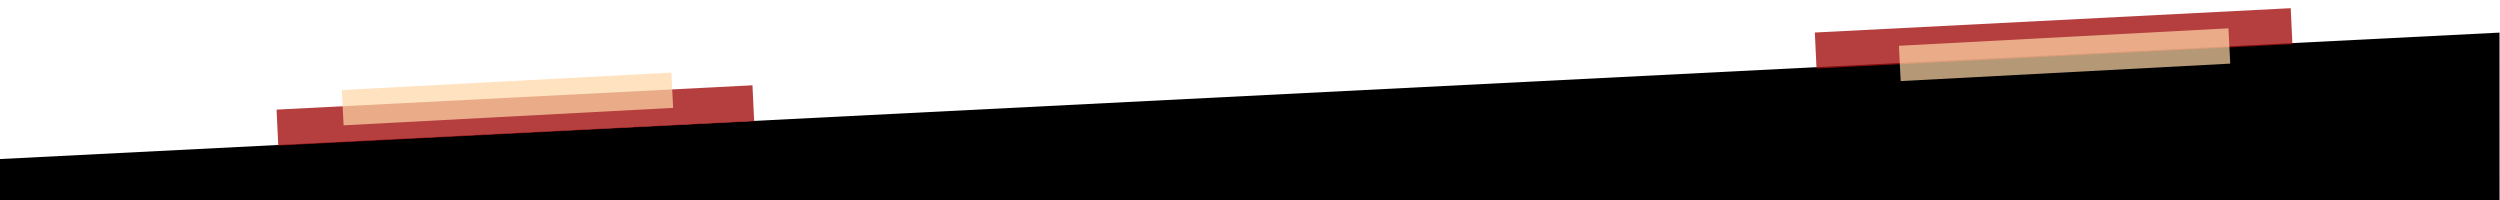
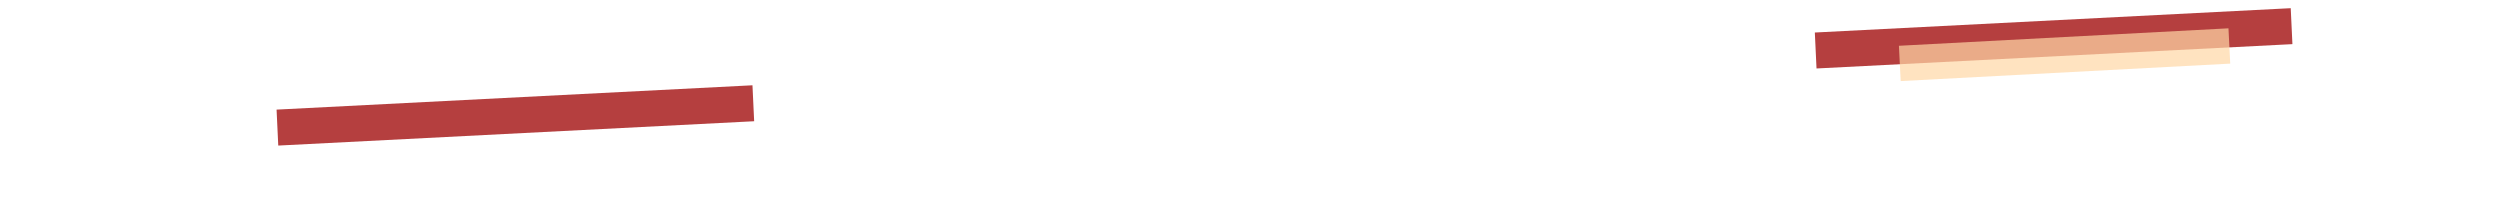
<svg xmlns="http://www.w3.org/2000/svg" id="eMljwHsOPik1" viewBox="0 0 1500 120" shape-rendering="geometricPrecision" text-rendering="geometricPrecision">
  <g transform="matrix(.994 0.108-.108 0.994 96.102-76.146)">
    <g transform="matrix(1 0.01-.01 1-68.577-548.538)">
-       <path d="M338.872,1165.858l-.918-27.11l863.715-63.98l3.08,90.998-865.878.093Z" transform="matrix(1.713-.292-.197-1.158-354.787 2179.018)" stroke-width="0" />
-       <path d="M147.754,1165.302v-394.531h1204.492v394.531h-1204.492Z" transform="matrix(.234-.04 0.009 0.054 118.643 644.785)" fill="rgba(163,16,16,0.8)" stroke-width="0" />
-       <path d="M147.754,1165.302v-394.531h1204.492v394.531h-1204.492Z" transform="matrix(.162-.028 0.009 0.053 166.786 627.487)" fill="rgba(255,216,166,0.71)" stroke-width="0" />
+       <path d="M147.754,1165.302v-394.531h1204.492v394.531Z" transform="matrix(.234-.04 0.009 0.054 118.643 644.785)" fill="rgba(163,16,16,0.8)" stroke-width="0" />
      <path d="M147.754,1165.302v-394.531h1204.492v394.531h-1204.492Z" transform="matrix(.234-.04 0.009 0.054 1029.792 489.968)" fill="rgba(163,16,16,0.8)" stroke-width="0" />
      <path d="M147.754,1165.302v-394.531h1204.492v394.531h-1204.492Z" transform="matrix(.162-.028 0.009 0.053 1091.476 490.918)" fill="rgba(255,216,166,0.71)" stroke-width="0" />
    </g>
  </g>
</svg>